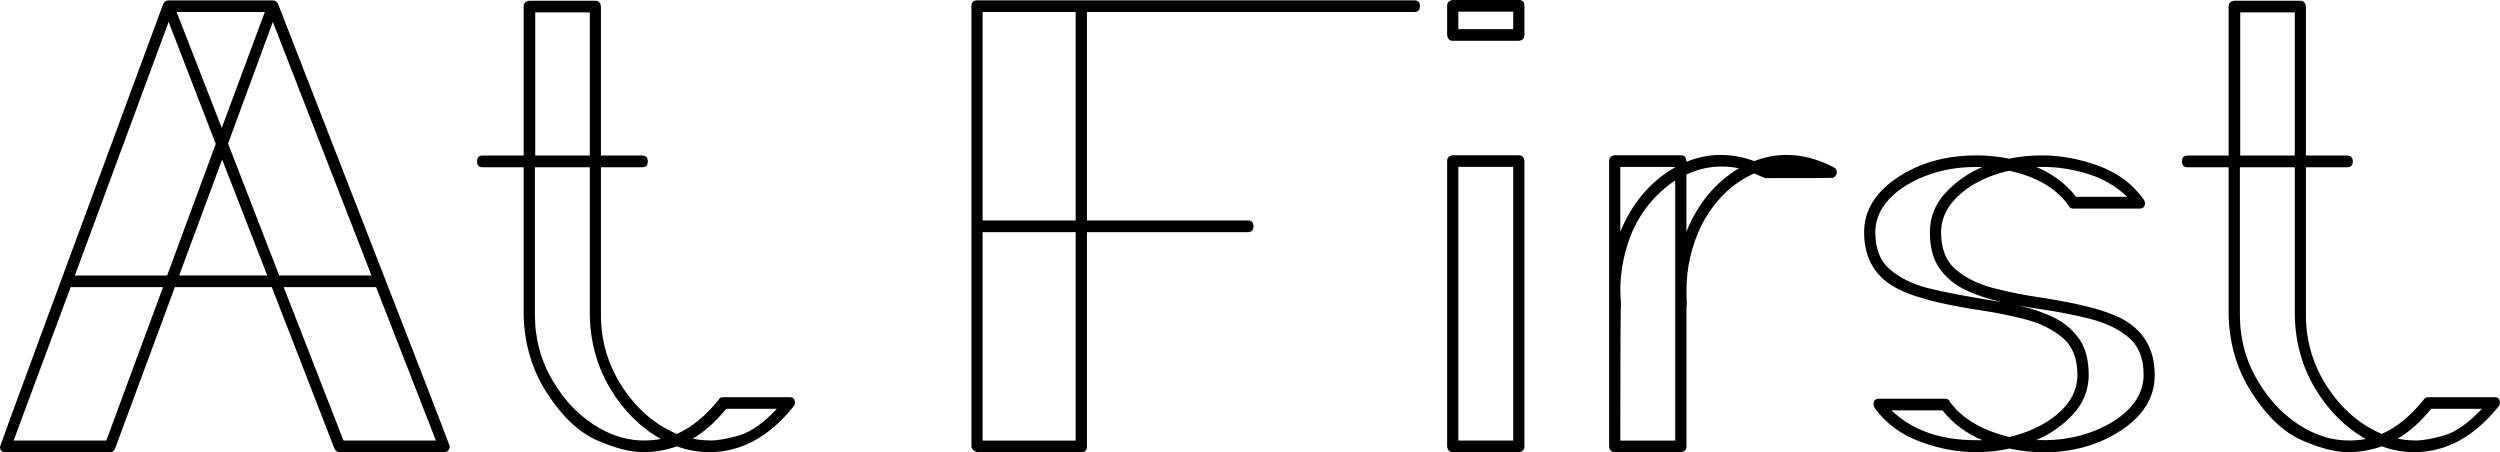
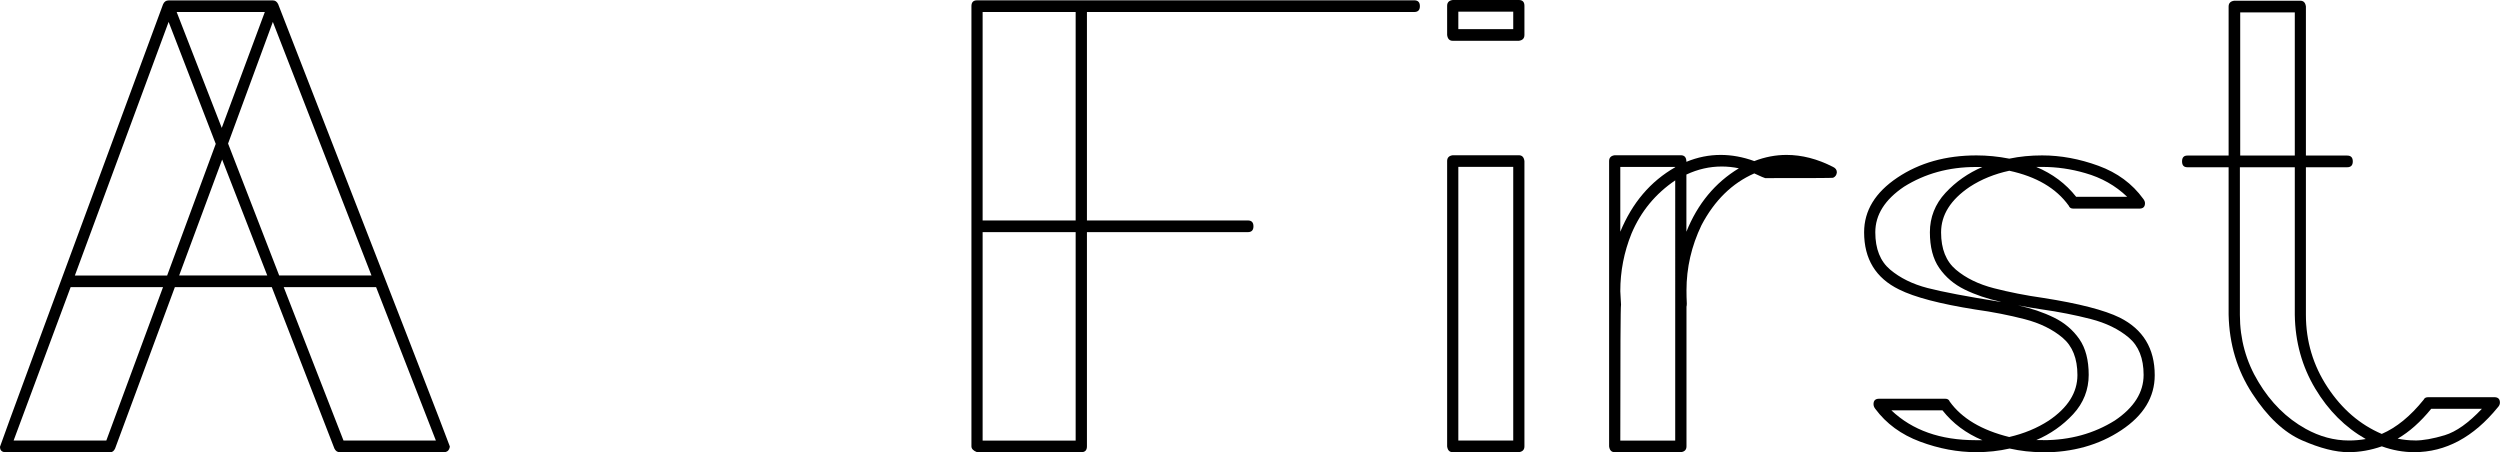
<svg xmlns="http://www.w3.org/2000/svg" viewBox="0 0 308.23 55.75">
  <g id="a" />
  <g id="b">
    <g id="c">
      <g>
        <path d="M54.77,55.75h-12.89c-.29,0-.5-.15-.65-.45l-7.72-19.9h-11.95l-7.37,19.9c-.14,.3-.33,.45-.56,.45H.69c-.46,0-.69-.22-.69-.67,0-.12,6.7-18.3,20.1-54.54,.14-.33,.37-.49,.69-.49h12.85c.29,0,.5,.15,.65,.45,14.12,36.24,21.17,54.42,21.17,54.54,0,.09-.03,.2-.09,.34-.06,.13-.15,.23-.28,.29-.13,.06-.24,.09-.32,.09Zm-41.66-1.44l6.99-18.91H8.71L1.68,54.31H13.11Zm7.5-20.35l5.99-16.22L20.79,2.7l-11.56,31.27h11.39Zm6.73-18.19L32.65,1.48h-10.87l5.56,14.29Zm5.61,18.19l-5.56-14.29-5.3,14.29h10.87Zm12.85,0L33.64,2.7l-5.52,15,6.3,16.26h11.39Zm7.94,20.35l-7.37-18.91h-11.39l7.37,18.91h11.39Z" />
-         <path d="M87.46,55.75c-1.35,0-2.69-.24-4.01-.72-1.38,.48-2.75,.72-4.1,.72-1.61,0-3.52-.49-5.74-1.46-2.21-.97-4.26-2.89-6.12-5.75-1.87-2.86-2.85-6.1-2.93-9.73V20.62h-5.09c-.43,0-.65-.24-.65-.72s.22-.72,.65-.72h5.09V.81c0-.42,.23-.66,.69-.72h8.15c.4,0,.63,.24,.69,.72V19.18h5.09c.46,0,.69,.24,.69,.72s-.23,.72-.69,.72h-5.09v18.19c0,3.26,.89,6.24,2.67,8.94,1.78,2.7,4.01,4.61,6.68,5.75,1.81-.78,3.54-2.19,5.17-4.22,.09-.21,.27-.31,.56-.31h8.15c.46,0,.69,.22,.69,.67,0,.21-.09,.4-.26,.58-2.99,3.68-6.43,5.53-10.31,5.53Zm-8.06-1.44c.69,0,1.38-.06,2.07-.18-2.53-1.44-4.61-3.51-6.23-6.22-1.62-2.71-2.47-5.74-2.52-9.1V20.62h-6.77v18.19c0,3,.76,5.76,2.29,8.29,1.52,2.53,3.46,4.46,5.82,5.77,1.73,.96,3.51,1.44,5.35,1.44Zm-6.68-35.13V1.53h-6.73V19.18h6.73Zm14.79,35.13c1.03,0,2.26-.22,3.69-.65,1.42-.43,2.95-1.52,4.59-3.26h-6.25c-1.32,1.62-2.7,2.85-4.14,3.68,.72,.15,1.42,.22,2.11,.22Z" />
        <path d="M133.31,55.75h-12.85c-.46-.18-.69-.42-.69-.72V.76c0-.48,.23-.72,.69-.72h53.91c.46,0,.69,.24,.69,.72s-.23,.72-.69,.72h-40.36V27.18h19.84c.46,0,.69,.24,.69,.72s-.23,.72-.69,.72h-19.84v26.41c0,.48-.23,.72-.69,.72Zm-.69-28.57V1.48h-11.47V27.18h11.47Zm0,27.13V28.62h-11.47v25.7h11.47Z" />
        <path d="M187.26,5.03h-8.15c-.4,0-.63-.24-.69-.72V.72c0-.42,.23-.66,.69-.72h8.15c.46,0,.69,.24,.69,.72v3.59c0,.42-.23,.66-.69,.72Zm0,50.72h-8.15c-.4,0-.63-.24-.69-.72V19.86c0-.42,.23-.66,.69-.72h8.15c.4,0,.63,.24,.69,.72V55.03c0,.42-.23,.66-.69,.72Zm-.69-52.15V1.44h-6.77V3.59h6.77Zm0,50.72V20.57h-6.77V54.31h6.77Z" />
        <path d="M207.23,55.75h-8.15c-.4,0-.63-.24-.69-.72V19.86c0-.42,.23-.66,.69-.72h8.15c.46,0,.69,.27,.69,.81,1.38-.57,2.79-.85,4.23-.85,1.35,0,2.73,.25,4.14,.76,1.32-.51,2.64-.76,3.97-.76,1.9,0,3.81,.49,5.74,1.48,.32,.15,.47,.37,.47,.67-.03,.33-.19,.55-.47,.67-.12,.03-2.9,.04-8.37,.04-.06,0-.5-.19-1.34-.58-2.73,1.2-4.9,3.32-6.51,6.38-1.24,2.58-1.85,5.26-1.85,8.04,0,.54,.01,1.08,.04,1.62,0,.15-.01,.28-.04,.4v17.21c0,.42-.23,.66-.69,.72Zm-7.46-27.18c1.47-3.56,3.72-6.21,6.77-7.95v-.04h-6.77v8Zm6.77,25.74V22.24c-2.44,1.65-4.24,3.83-5.39,6.56-.92,2.28-1.38,4.64-1.38,7.1l.09,1.66c-.06,.18-.09,5.77-.09,16.76h6.77Zm1.38-25.74c1.38-3.44,3.54-6.05,6.47-7.82-.72-.15-1.42-.22-2.11-.22-1.5,0-2.95,.33-4.36,.99v7.05Z" />
        <path d="M251.78,55.75c-1.32,0-2.66-.15-4.01-.45-1.32,.3-2.69,.45-4.1,.45-2.3,0-4.61-.43-6.94-1.3-2.33-.87-4.17-2.22-5.52-4.04-.14-.18-.22-.37-.22-.58,0-.45,.23-.67,.69-.67h8.15c.29,0,.47,.12,.56,.36,1.49,2.07,3.94,3.52,7.33,4.36,1.81-.42,3.44-1.09,4.87-2.02,2.36-1.59,3.54-3.46,3.54-5.62,0-2.04-.61-3.57-1.83-4.6-1.22-1.03-2.78-1.8-4.68-2.29s-3.92-.89-6.08-1.19c-4.34-.69-7.48-1.51-9.4-2.47-2.88-1.41-4.31-3.76-4.31-7.05,0-2.67,1.37-4.91,4.1-6.74,2.73-1.83,5.98-2.74,9.75-2.74,1.32,0,2.67,.13,4.05,.4,1.29-.27,2.64-.4,4.05-.4,2.3,0,4.61,.43,6.94,1.28s4.17,2.21,5.52,4.07c.14,.18,.22,.36,.22,.54,0,.45-.23,.67-.69,.67h-8.15c-.29,0-.47-.12-.56-.36-1.55-2.16-4-3.59-7.33-4.31-1.81,.39-3.44,1.05-4.87,1.98-2.36,1.59-3.54,3.46-3.54,5.62,0,2.04,.61,3.57,1.83,4.6,1.22,1.03,2.79,1.8,4.7,2.29,1.91,.49,3.93,.89,6.06,1.19,4.4,.69,7.55,1.5,9.44,2.43,2.87,1.44,4.31,3.8,4.31,7.1,0,2.7-1.37,4.96-4.12,6.78-2.75,1.83-6,2.74-9.77,2.74Zm-5.13-18.55c-1.64-.36-3.11-.86-4.42-1.5-1.31-.64-2.35-1.53-3.13-2.65-.78-1.12-1.16-2.6-1.16-4.42s.64-3.47,1.92-4.85c1.28-1.38,2.8-2.44,4.55-3.19h-.82c-3.31,0-6.25,.81-8.84,2.43-2.36,1.59-3.54,3.46-3.54,5.62,0,2.04,.61,3.57,1.83,4.6,1.22,1.03,2.76,1.79,4.61,2.27,1.85,.48,4.85,1.05,8.99,1.71Zm-2.24,17.07c-2.01-.84-3.65-2.07-4.92-3.68h-6.3c2.59,2.46,6.05,3.68,10.39,3.68h.82Zm7.5,0c3.31,0,6.25-.81,8.84-2.43,2.36-1.59,3.54-3.46,3.54-5.62,0-2.04-.61-3.57-1.83-4.6-1.22-1.03-2.79-1.8-4.7-2.29-1.91-.49-3.93-.89-6.06-1.19-.98-.15-1.94-.31-2.89-.49,1.64,.36,3.11,.86,4.42,1.5,1.31,.64,2.35,1.53,3.13,2.65,.78,1.12,1.16,2.6,1.16,4.42s-.64,3.47-1.92,4.85c-1.28,1.38-2.8,2.44-4.55,3.19h.86Zm10.35-30.01c-1.44-1.38-3.16-2.35-5.17-2.92-1.75-.51-3.51-.76-5.26-.76h-.78c2.01,.84,3.65,2.07,4.92,3.68h6.3Z" />
        <path d="M297.67,55.75c-1.35,0-2.69-.24-4.01-.72-1.38,.48-2.75,.72-4.1,.72-1.61,0-3.52-.49-5.74-1.46-2.21-.97-4.26-2.89-6.12-5.75-1.87-2.86-2.85-6.1-2.93-9.73V20.62h-5.09c-.43,0-.65-.24-.65-.72s.22-.72,.65-.72h5.09V.81c0-.42,.23-.66,.69-.72h8.15c.4,0,.63,.24,.69,.72V19.18h5.09c.46,0,.69,.24,.69,.72s-.23,.72-.69,.72h-5.09v18.19c0,3.26,.89,6.24,2.67,8.94,1.78,2.7,4.01,4.61,6.68,5.75,1.81-.78,3.54-2.19,5.17-4.22,.09-.21,.27-.31,.56-.31h8.15c.46,0,.69,.22,.69,.67,0,.21-.09,.4-.26,.58-2.99,3.68-6.43,5.53-10.31,5.53Zm-8.06-1.44c.69,0,1.38-.06,2.07-.18-2.53-1.44-4.61-3.51-6.23-6.22-1.62-2.71-2.47-5.74-2.52-9.1V20.62h-6.77v18.19c0,3,.76,5.76,2.29,8.29,1.52,2.53,3.46,4.46,5.82,5.77,1.73,.96,3.51,1.44,5.35,1.44Zm-6.68-35.13V1.53h-6.73V19.18h6.73Zm14.79,35.13c1.03,0,2.26-.22,3.69-.65,1.42-.43,2.95-1.52,4.59-3.26h-6.25c-1.32,1.62-2.7,2.85-4.14,3.68,.72,.15,1.42,.22,2.11,.22Z" />
      </g>
    </g>
  </g>
</svg>